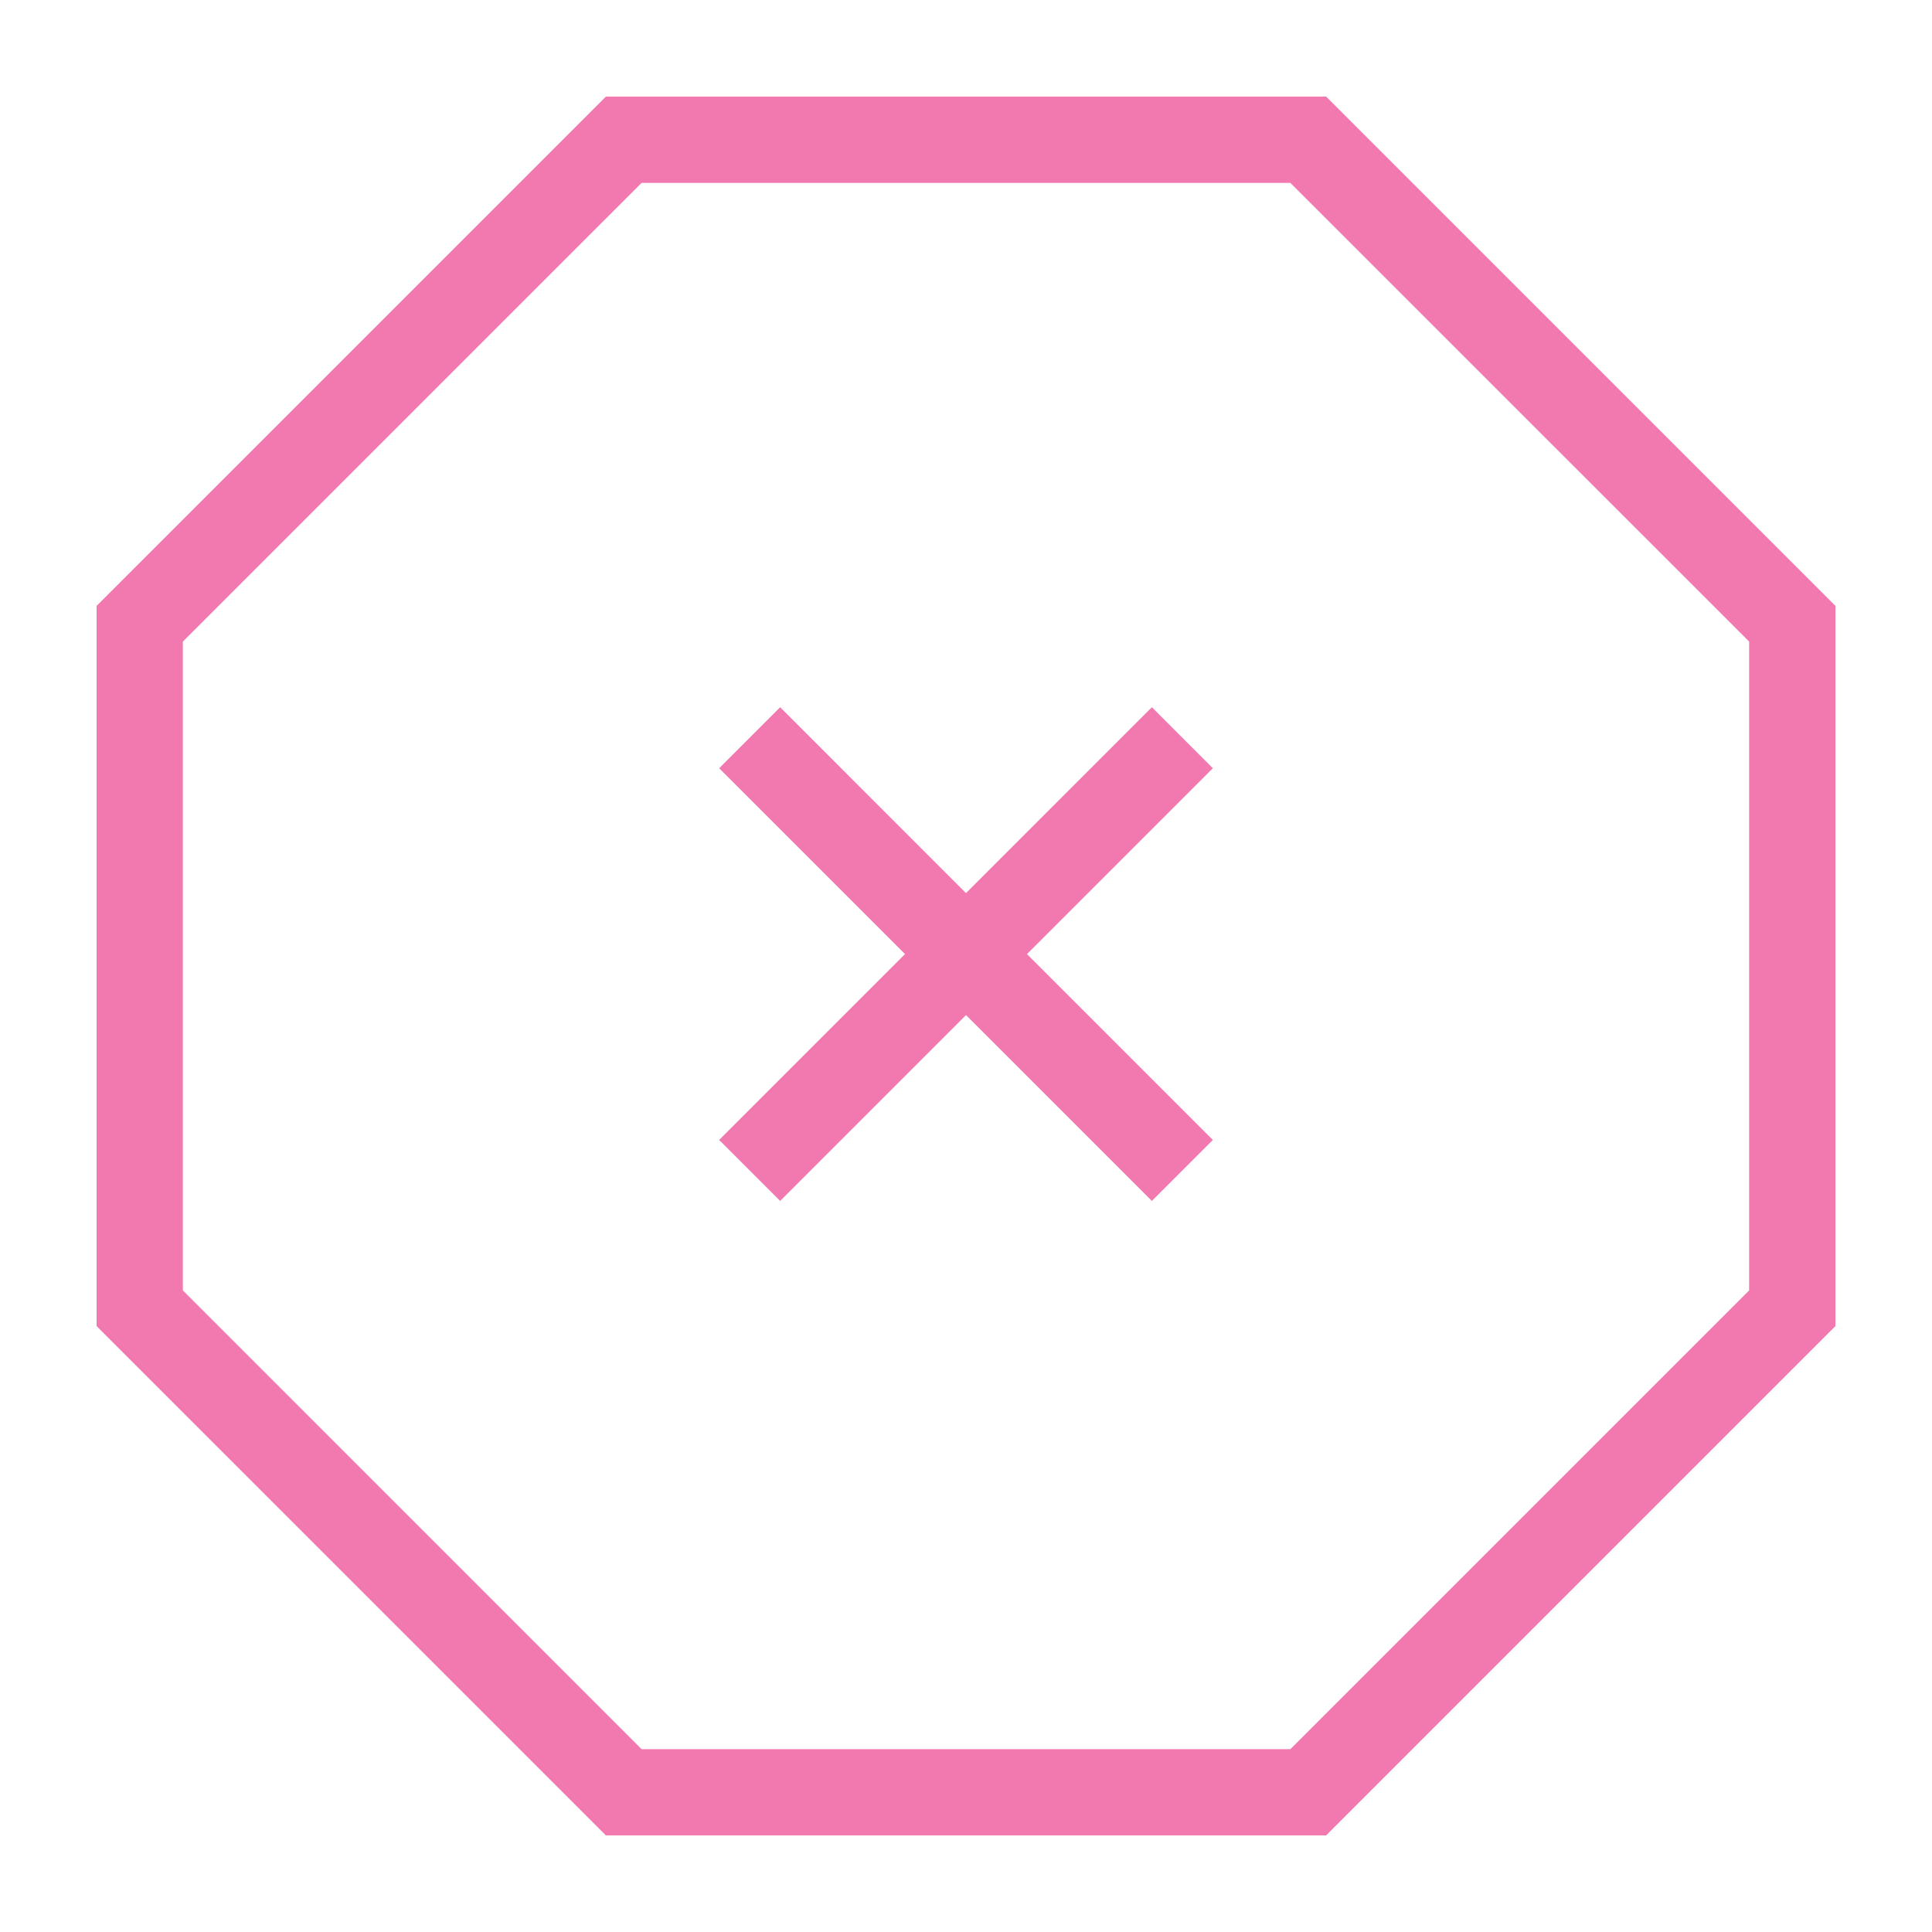
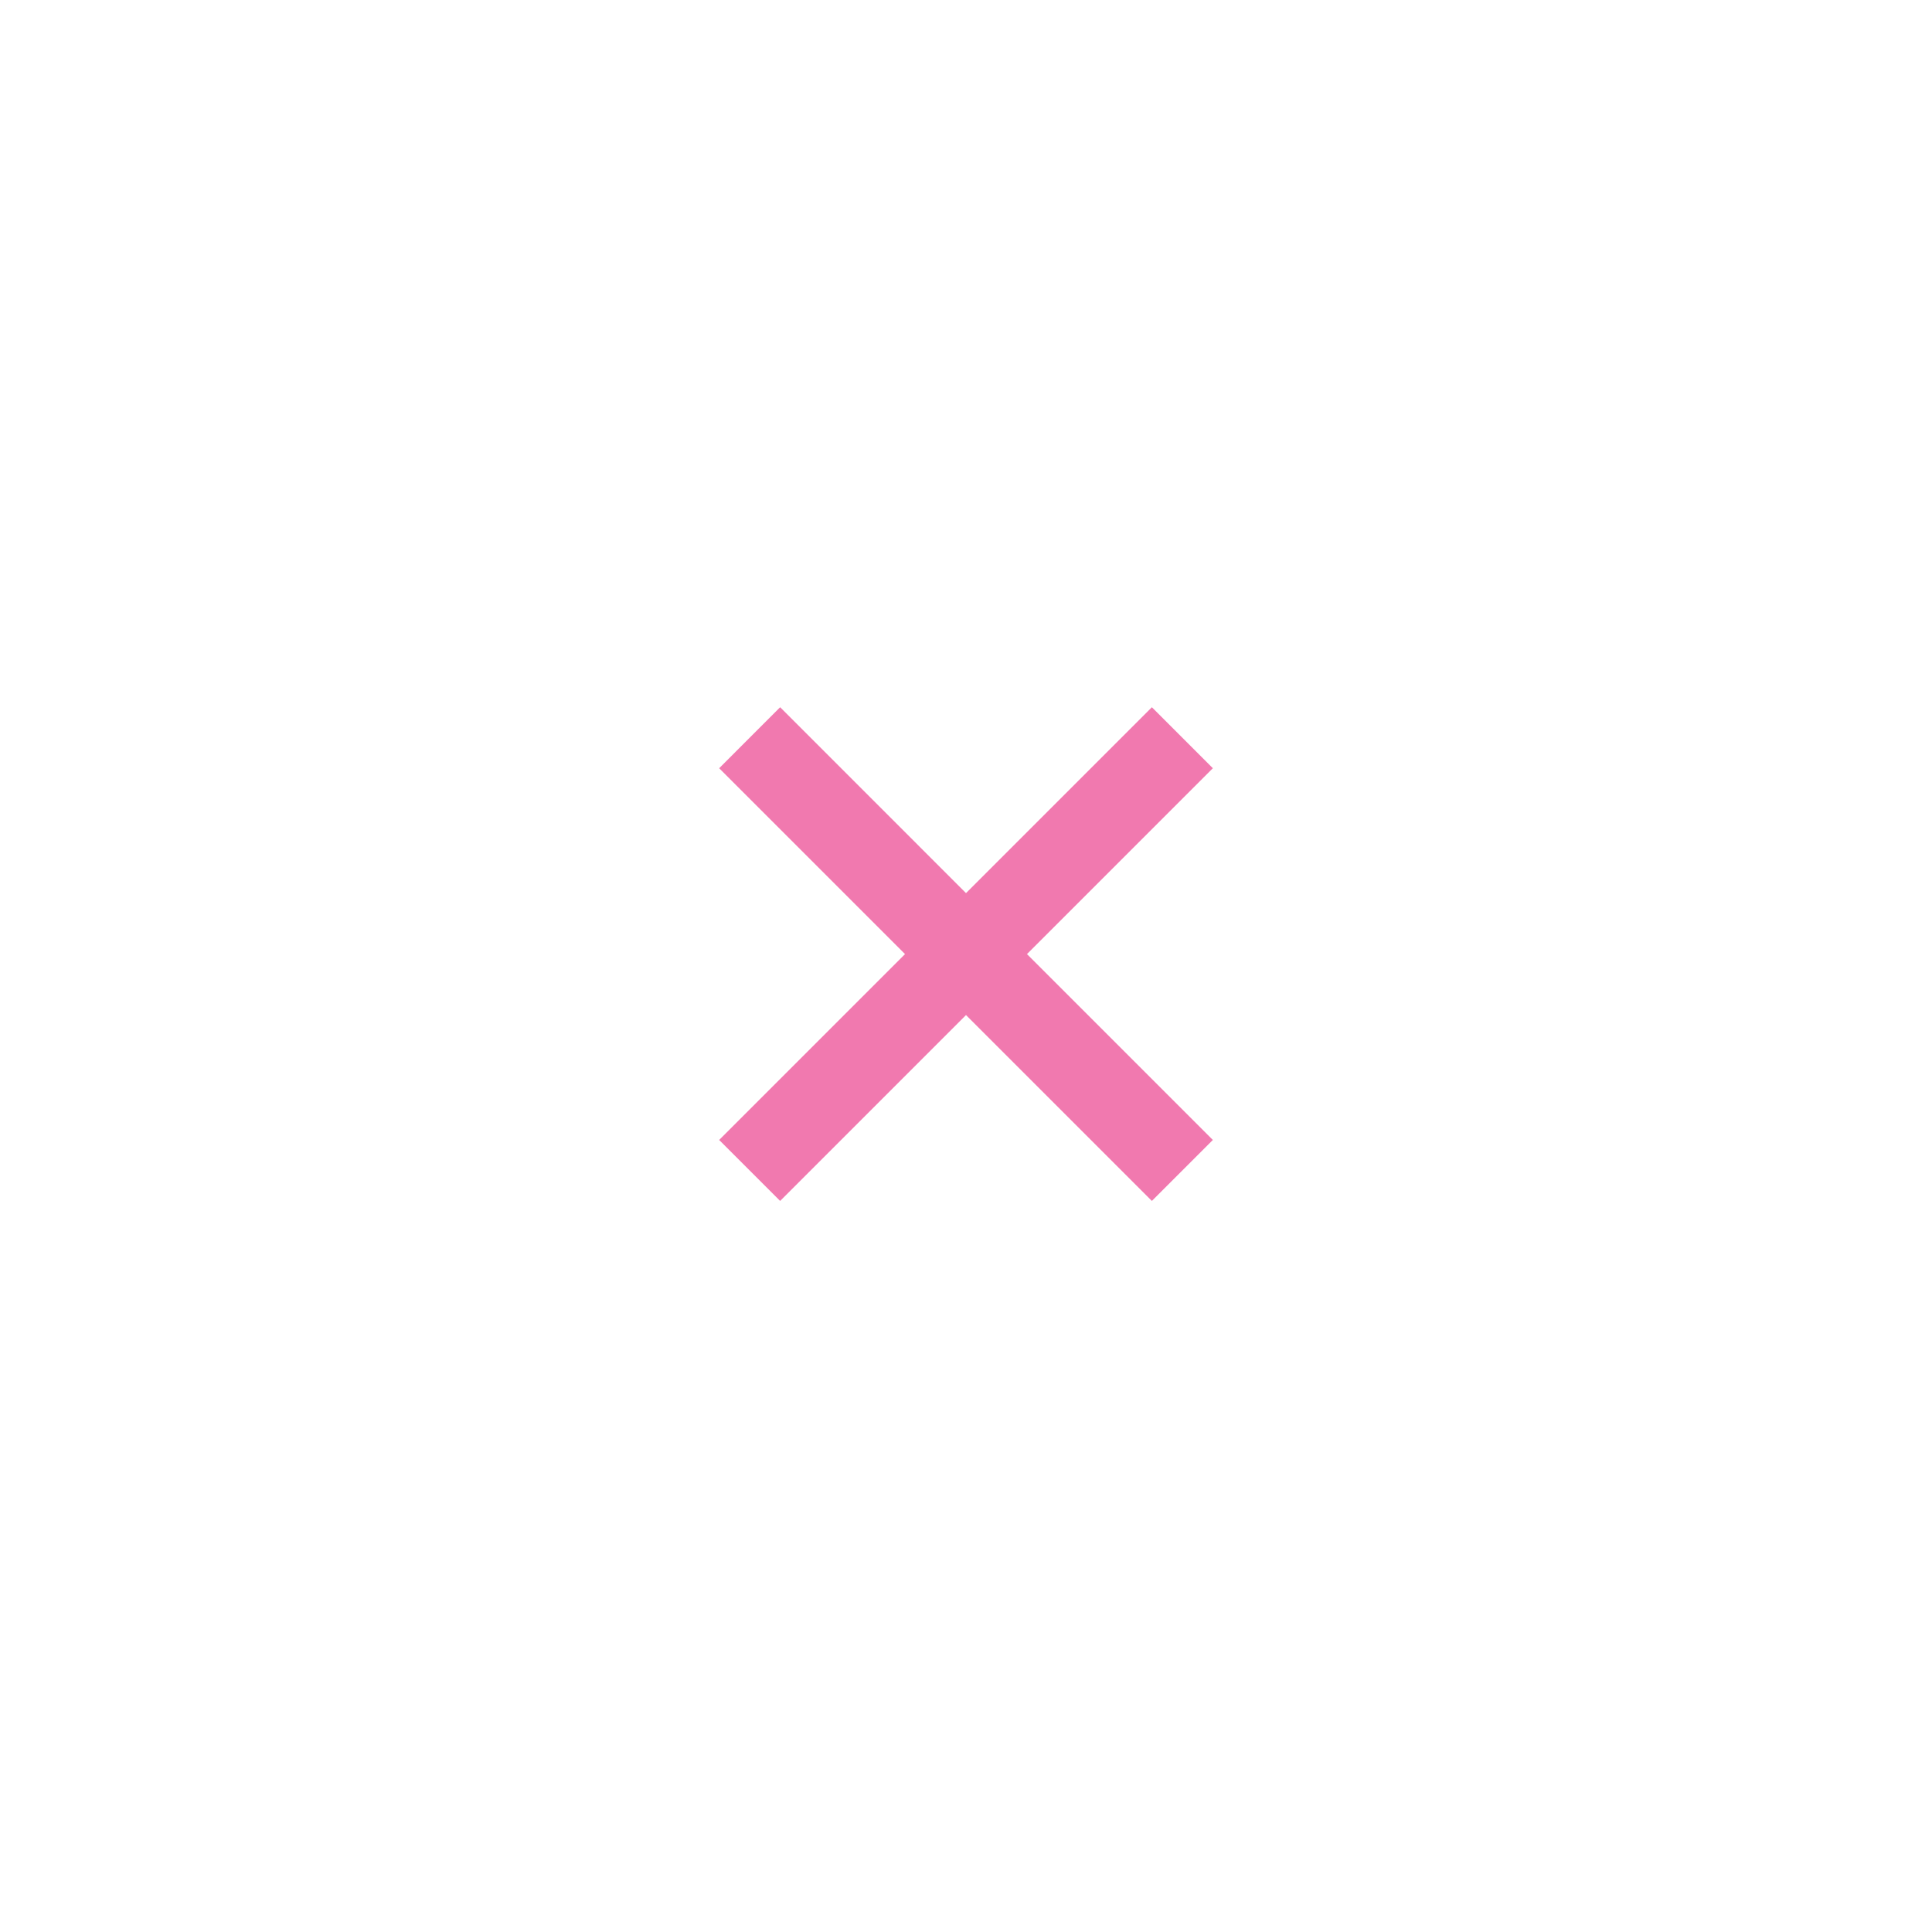
<svg xmlns="http://www.w3.org/2000/svg" version="1.1" x="0px" y="0px" viewBox="0 0 100 100" enable-background="new 0 0 100 100" xml:space="preserve" aria-hidden="true" width="100px" height="100px" style="fill:url(#CerosGradient_id69c779e63);">
  <defs>
    <linearGradient class="cerosgradient" data-cerosgradient="true" id="CerosGradient_id69c779e63" gradientUnits="userSpaceOnUse" x1="50%" y1="100%" x2="50%" y2="0%">
      <stop offset="0%" stop-color="#F179AF" />
      <stop offset="100%" stop-color="#F179AF" />
    </linearGradient>
    <linearGradient />
  </defs>
  <g>
-     <path d="M68.64,5H31.361L5,31.36v37.28L31.361,95H68.64L95,68.64V31.36L68.64,5z M90.535,66.79L66.788,90.537H33.209L9.464,66.79   V33.208L33.209,9.466h33.579l23.747,23.742V66.79z" style="fill:url(#CerosGradient_id69c779e63);" />
    <polygon points="59.621,36.606 50,46.227 40.38,36.606 37.224,39.763 46.844,49.383 37.223,59.004 40.379,62.16 50,52.539    59.621,62.16 62.777,59.004 53.156,49.383 62.777,39.763  " style="fill:url(#CerosGradient_id69c779e63);" />
  </g>
</svg>